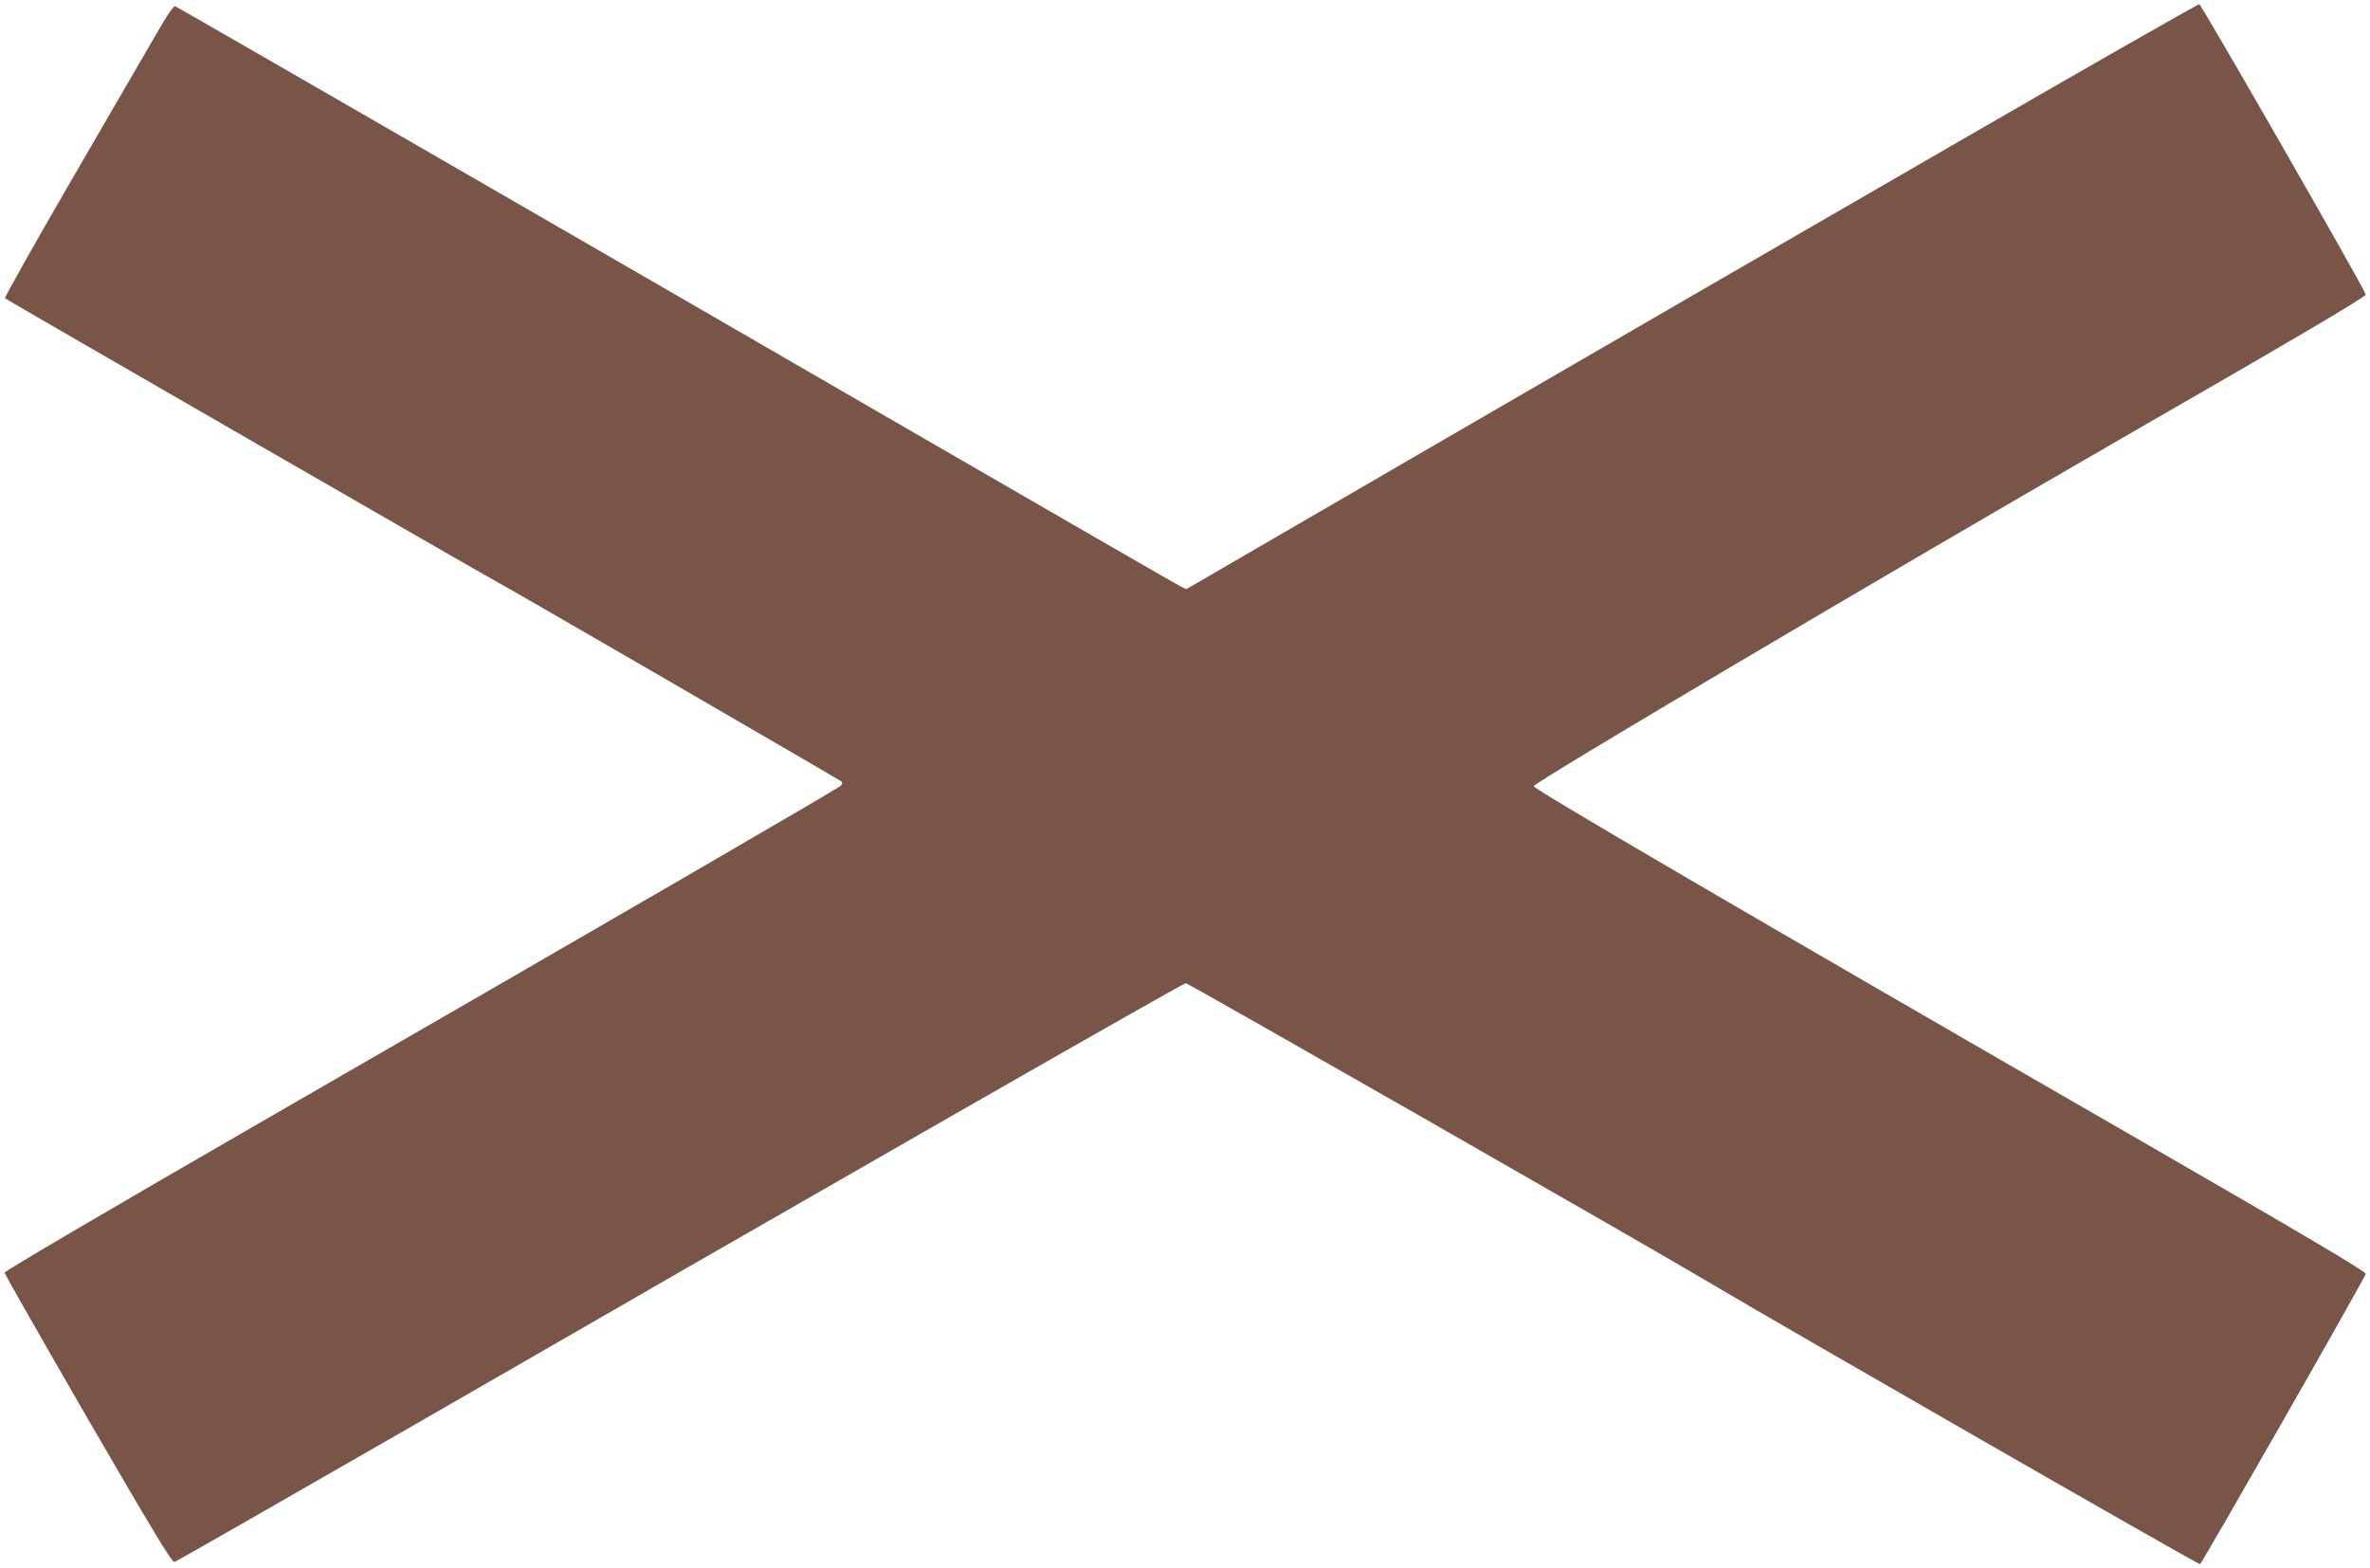
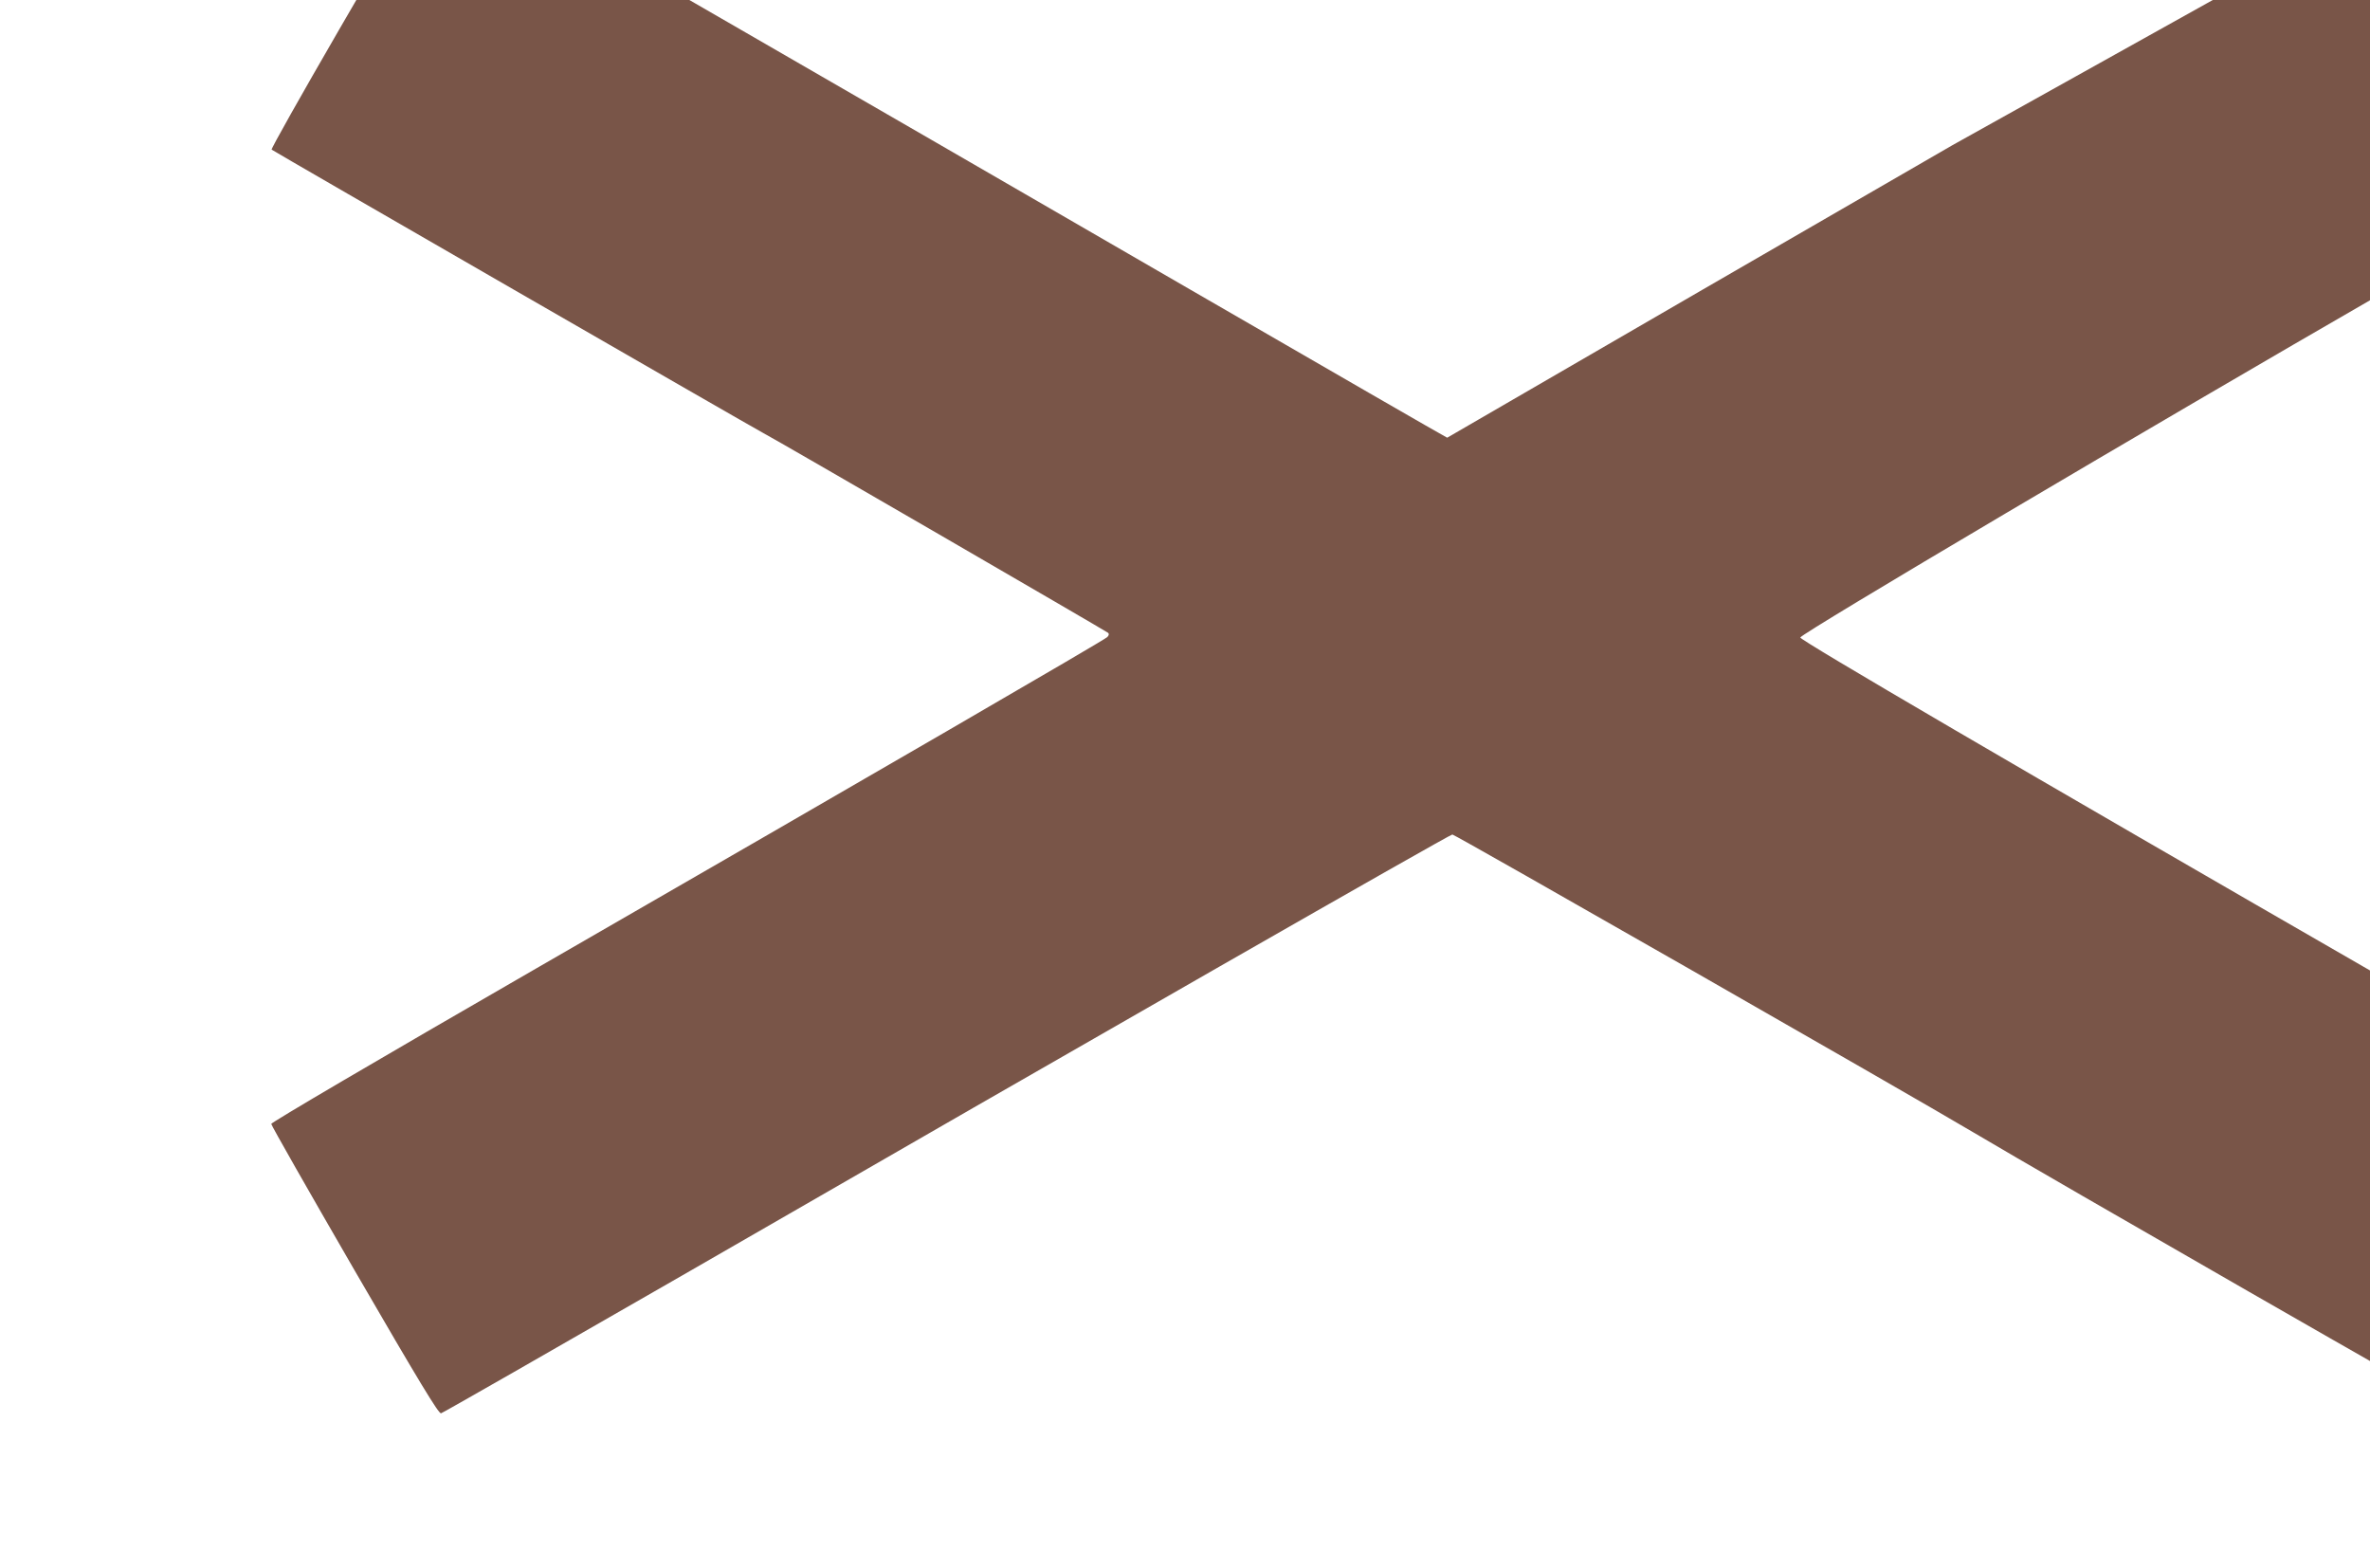
<svg xmlns="http://www.w3.org/2000/svg" version="1.0" width="1280pt" height="847pt" viewBox="0 0 1280 847" preserveAspectRatio="xMidYMid meet">
  <g transform="translate(0,847) scale(0.1,-0.1)" fill="#795548" stroke="none">
-     <path d="M10545 7686 c-726 -419 -1954 -1130 -2729 -1580 l-1409 -818 -31 15 c-17 8 -643 369 -1391 802 -1749 1013 -4021 2324 -4038 2331 -10 3 -41 -42 -99 -143 -47 -81 -253 -436 -457 -787 -204 -352 -368 -643 -364 -647 10 -9 2602 -1503 2654 -1530 56 -28 1852 -1070 1864 -1080 6 -6 4 -14 -5 -23 -19 -18 -1239 -726 -3080 -1787 -872 -503 -1435 -834 -1435 -842 0 -8 203 -364 450 -791 352 -607 454 -775 467 -772 9 2 594 337 1300 743 2208 1274 4147 2383 4162 2383 14 0 2447 -1391 2816 -1610 412 -245 2653 -1531 2662 -1528 10 4 888 1541 895 1568 3 12 -339 214 -1329 785 -1993 1148 -3169 1836 -3165 1849 8 24 1890 1137 3163 1871 992 571 1334 773 1331 785 -10 36 -887 1565 -899 1567 -7 1 -607 -341 -1333 -761z" />
+     <path d="M10545 7686 c-726 -419 -1954 -1130 -2729 -1580 c-17 8 -643 369 -1391 802 -1749 1013 -4021 2324 -4038 2331 -10 3 -41 -42 -99 -143 -47 -81 -253 -436 -457 -787 -204 -352 -368 -643 -364 -647 10 -9 2602 -1503 2654 -1530 56 -28 1852 -1070 1864 -1080 6 -6 4 -14 -5 -23 -19 -18 -1239 -726 -3080 -1787 -872 -503 -1435 -834 -1435 -842 0 -8 203 -364 450 -791 352 -607 454 -775 467 -772 9 2 594 337 1300 743 2208 1274 4147 2383 4162 2383 14 0 2447 -1391 2816 -1610 412 -245 2653 -1531 2662 -1528 10 4 888 1541 895 1568 3 12 -339 214 -1329 785 -1993 1148 -3169 1836 -3165 1849 8 24 1890 1137 3163 1871 992 571 1334 773 1331 785 -10 36 -887 1565 -899 1567 -7 1 -607 -341 -1333 -761z" />
  </g>
</svg>